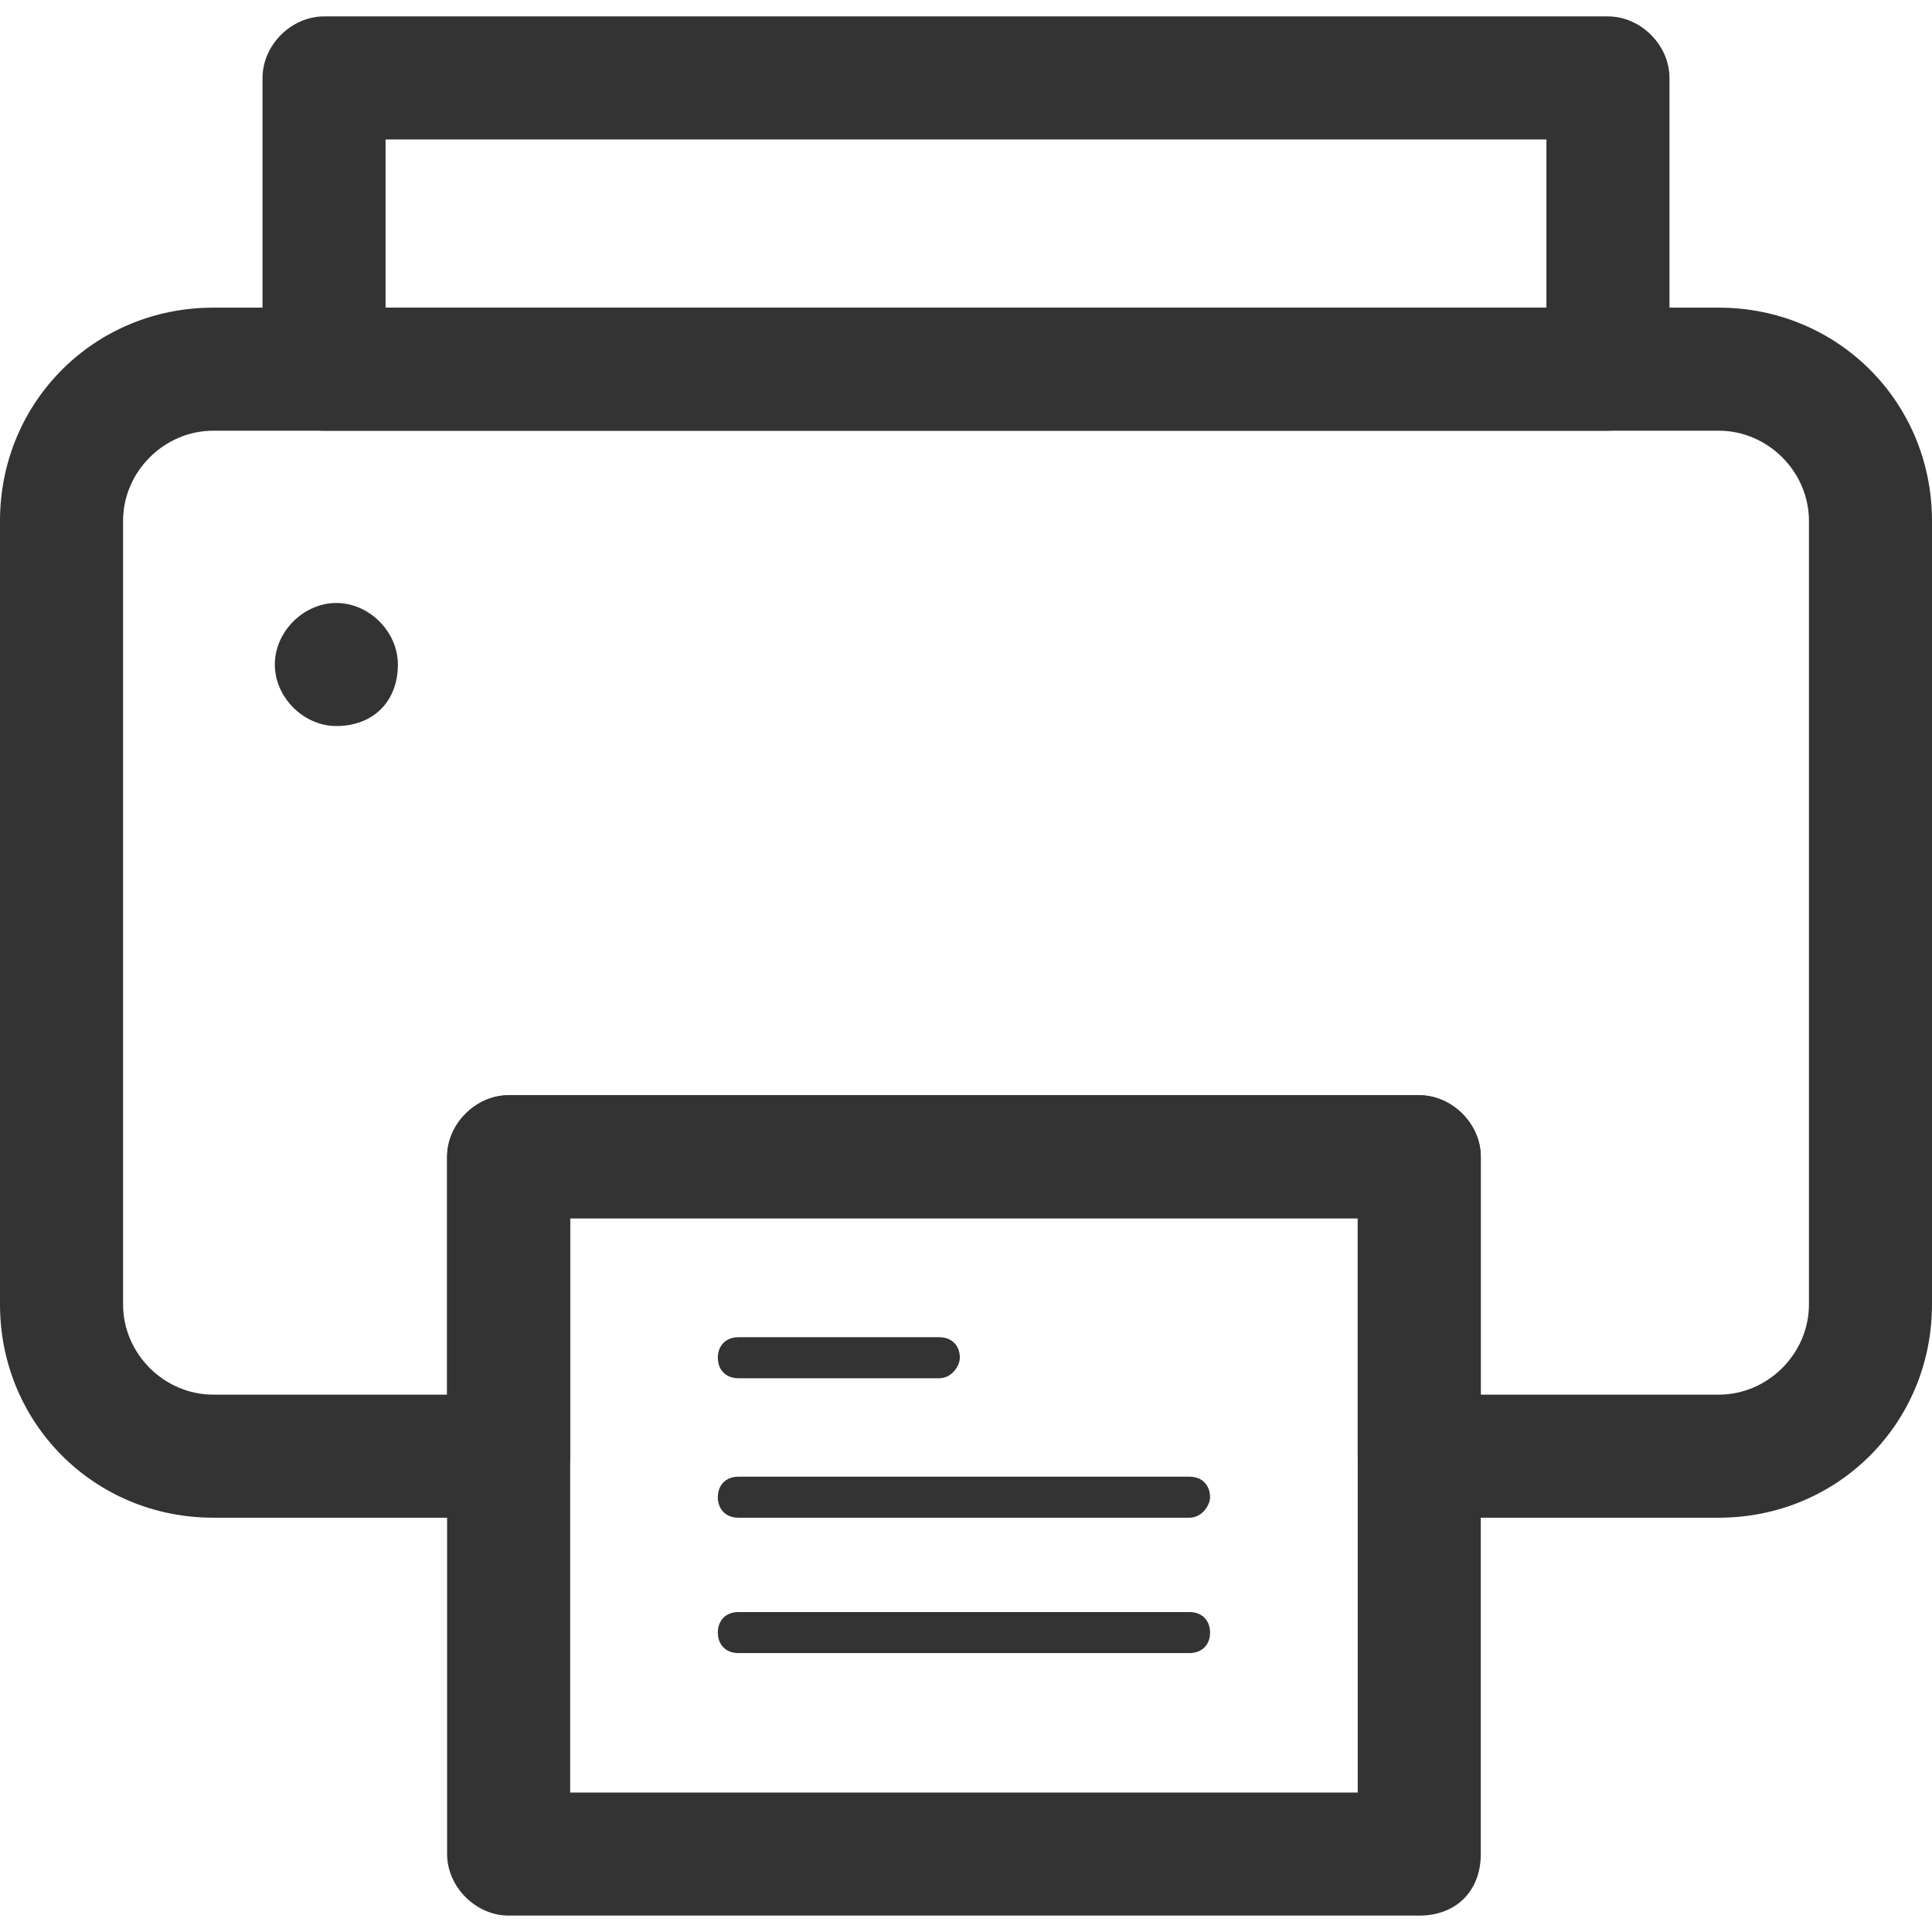
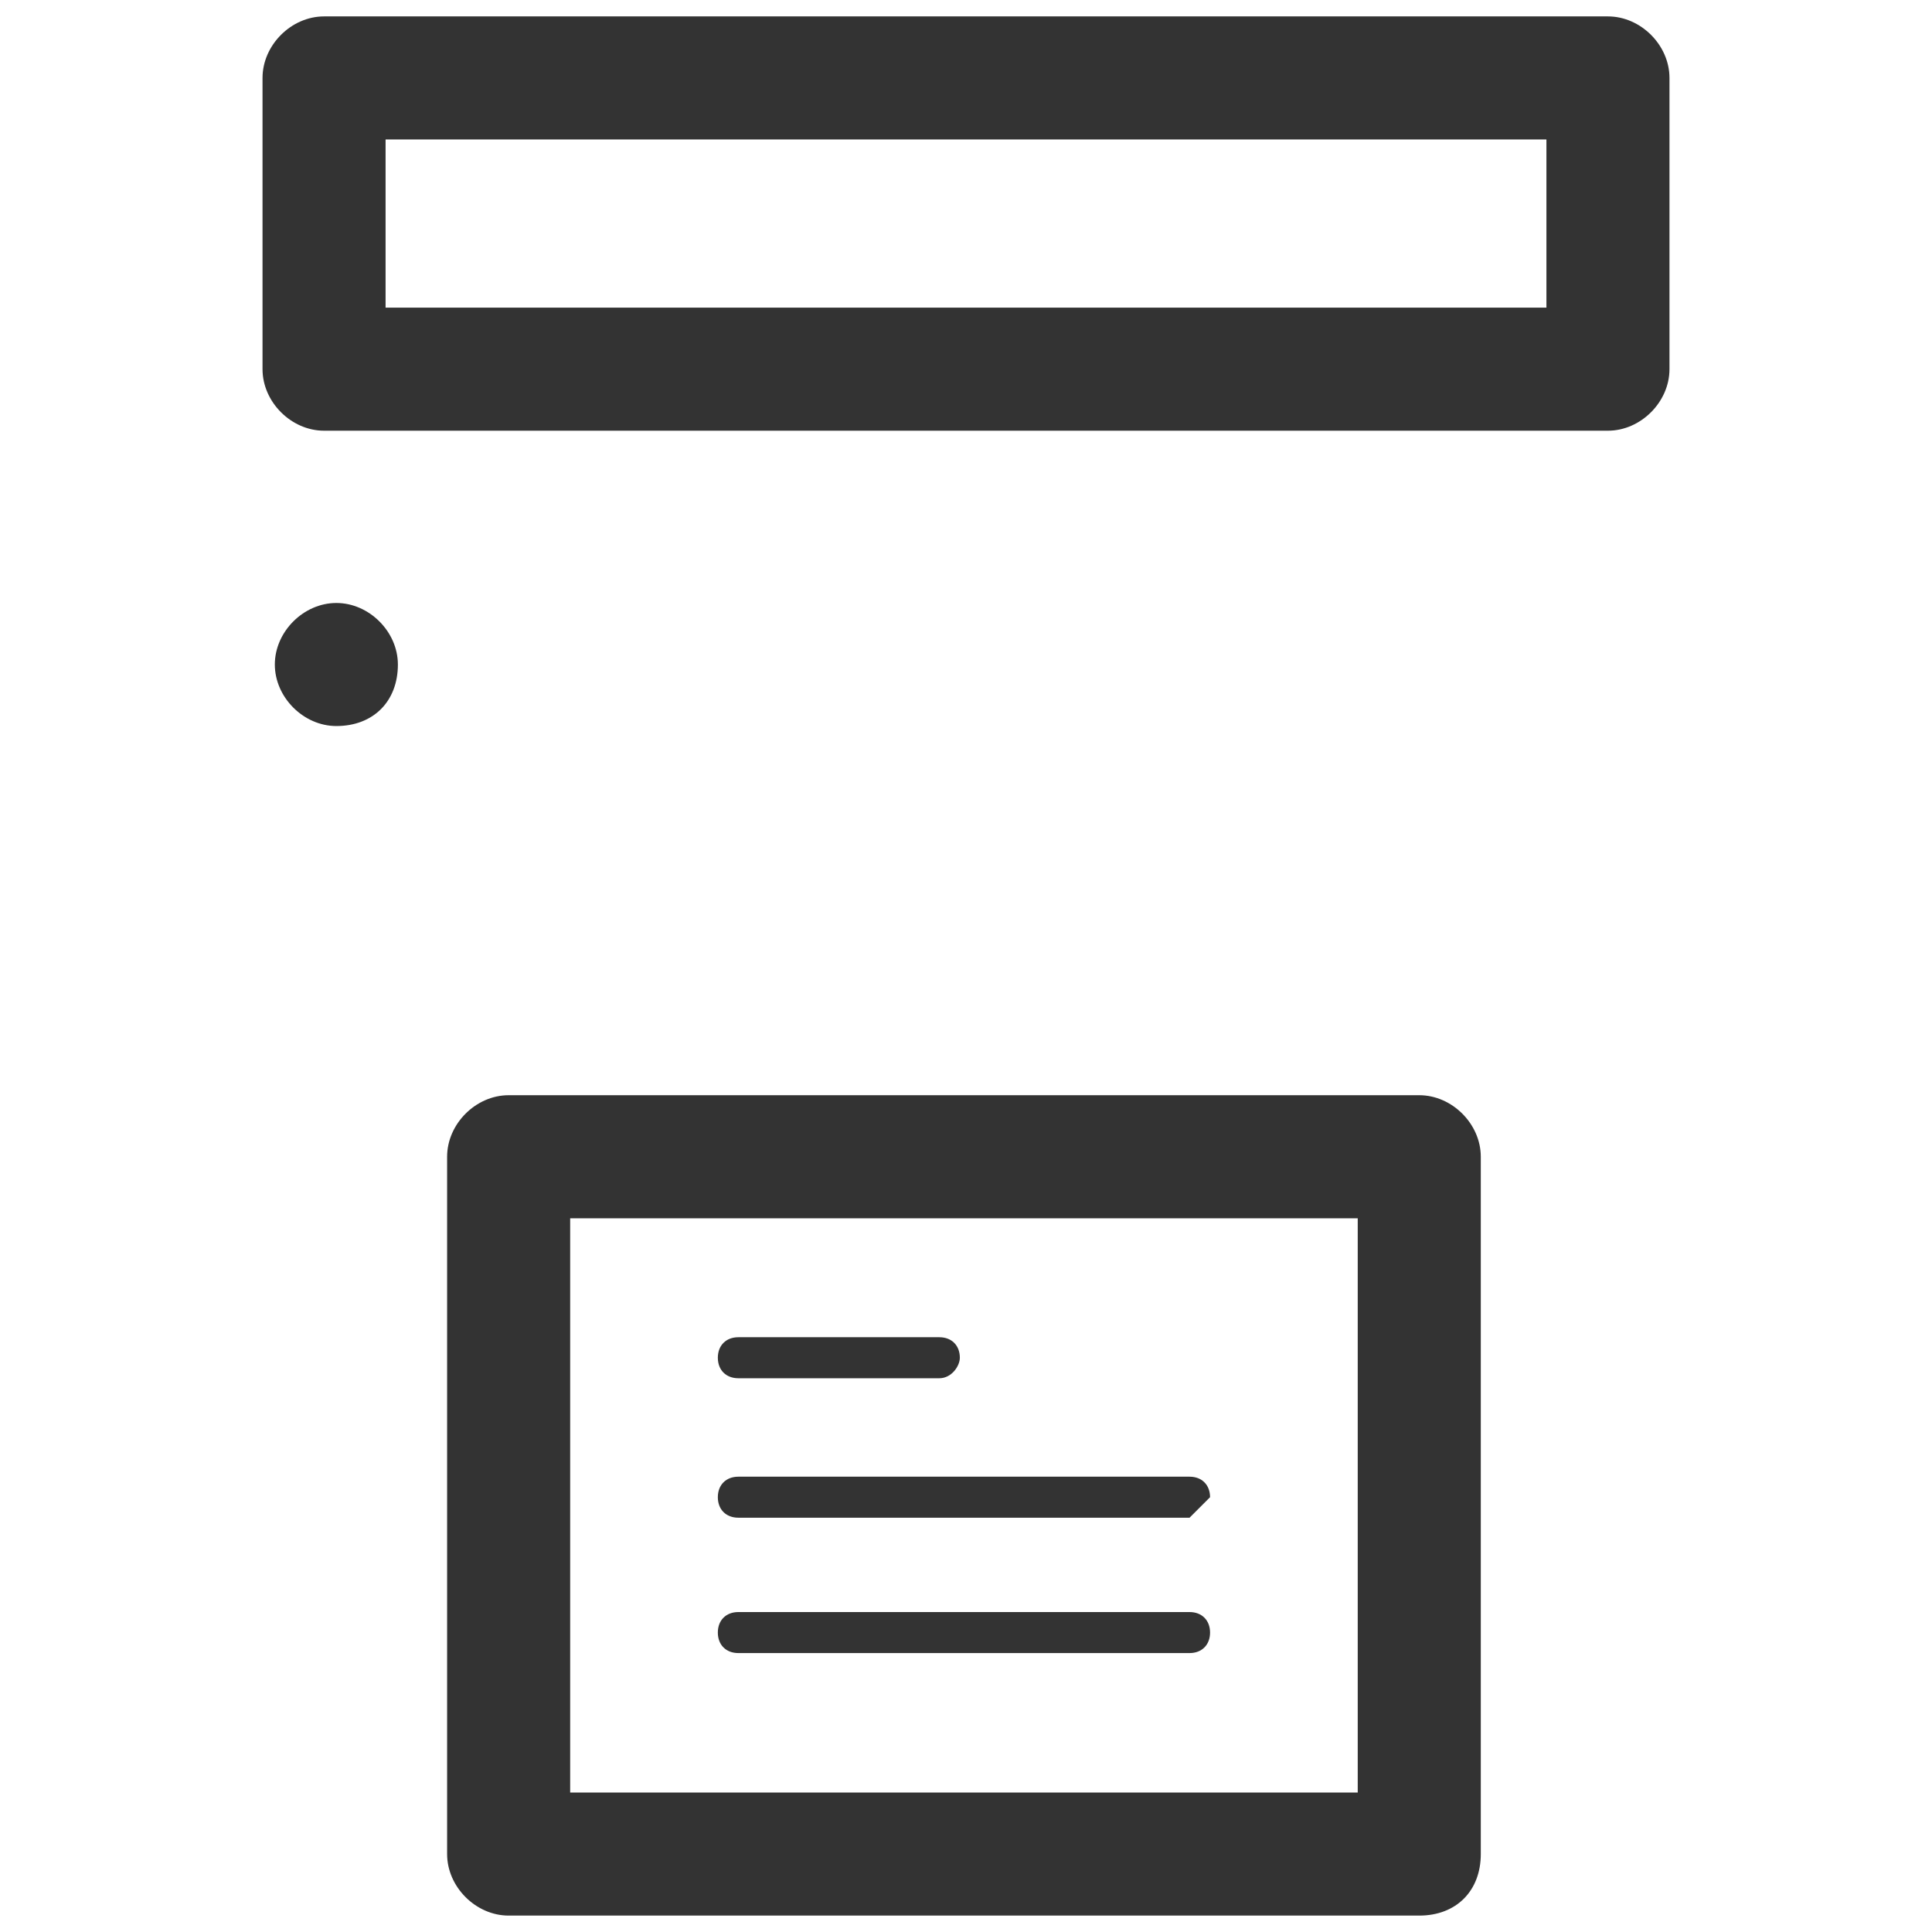
<svg xmlns="http://www.w3.org/2000/svg" version="1.1" id="Capa_1" x="0px" y="0px" viewBox="0 0 503.475 503.475" style="enable-background:new 0 0 503.475 503.475;" xml:space="preserve" width="512px" height="512px">
  <g>
    <g>
      <g id="XMLID_43_">
-         <path d="M447.89,395.511h-78.033c-8.552,0-16.034-7.483-16.034-16.034v-61.999H148.584v61.999     c0,8.552-7.483,16.034-16.034,16.034H55.585c-31,0-55.585-24.586-55.585-55.585V135.757c0-31,24.586-55.585,55.585-55.585H447.89     c31,0,55.585,24.586,55.585,55.585v204.169C503.475,370.926,478.889,395.511,447.89,395.511z M385.891,363.443h61.999     c12.827,0,23.517-10.689,23.517-23.517V135.757c0-12.827-10.689-23.517-23.517-23.517H55.585     c-12.827,0-23.517,10.689-23.517,23.517v204.169c0,12.827,10.689,23.517,23.517,23.517h60.93v-61.999     c0-8.552,7.483-16.034,16.034-16.034h237.307c8.552,0,16.034,7.483,16.034,16.034     C385.891,301.444,385.891,363.443,385.891,363.443z" fill="#333333" />
        <path d="M369.857,499.199H132.55c-8.552,0-16.034-7.483-16.034-16.034V301.444     c0-8.552,7.483-16.034,16.034-16.034h237.307c8.552,0,16.034,7.483,16.034,16.034v181.721     C385.891,492.786,379.477,499.199,369.857,499.199z M148.584,467.131h205.238V317.478H148.584V467.131z" fill="#333333" />
        <path d="M419.028,112.24H84.447c-8.552,0-16.034-7.483-16.034-16.034V20.31     c0-8.552,7.483-16.034,16.034-16.034h334.581c8.552,0,16.034,7.483,16.034,16.034v75.895     C435.063,104.757,427.58,112.24,419.028,112.24z M100.481,80.171h302.513V36.344H100.481V80.171z" fill="#333333" />
      </g>
      <g>
        <path d="M244.79,359.167h-52.379c-3.207,0-5.345-2.138-5.345-5.345s2.138-5.345,5.345-5.345h52.379     c3.207,0,5.345,2.138,5.345,5.345C250.134,355.96,247.996,359.167,244.79,359.167z" fill="#333333" />
-         <path d="M309.995,395.511H192.411c-3.207,0-5.345-2.138-5.345-5.345s2.138-5.345,5.345-5.345h117.584     c3.207,0,5.345,2.138,5.345,5.345C315.34,392.305,313.202,395.511,309.995,395.511z" fill="#333333" />
+         <path d="M309.995,395.511H192.411c-3.207,0-5.345-2.138-5.345-5.345s2.138-5.345,5.345-5.345h117.584     c3.207,0,5.345,2.138,5.345,5.345z" fill="#333333" />
        <path d="M309.995,430.787H192.411c-3.207,0-5.345-2.138-5.345-5.345c0-3.207,2.138-5.345,5.345-5.345     h117.584c3.207,0,5.345,2.138,5.345,5.345C315.34,428.649,313.202,430.787,309.995,430.787z" fill="#333333" />
      </g>
      <path d="M87.654,189.204c-8.552,0-16.034-7.483-16.034-16.034s7.483-16.034,16.034-16.034    s16.034,7.483,16.034,16.034C103.688,182.79,97.274,189.204,87.654,189.204z" fill="#333333" />
    </g>
  </g>
  <g>
</g>
  <g>
</g>
  <g>
</g>
  <g>
</g>
  <g>
</g>
  <g>
</g>
  <g>
</g>
  <g>
</g>
  <g>
</g>
  <g>
</g>
  <g>
</g>
  <g>
</g>
  <g>
</g>
  <g>
</g>
  <g>
</g>
</svg>